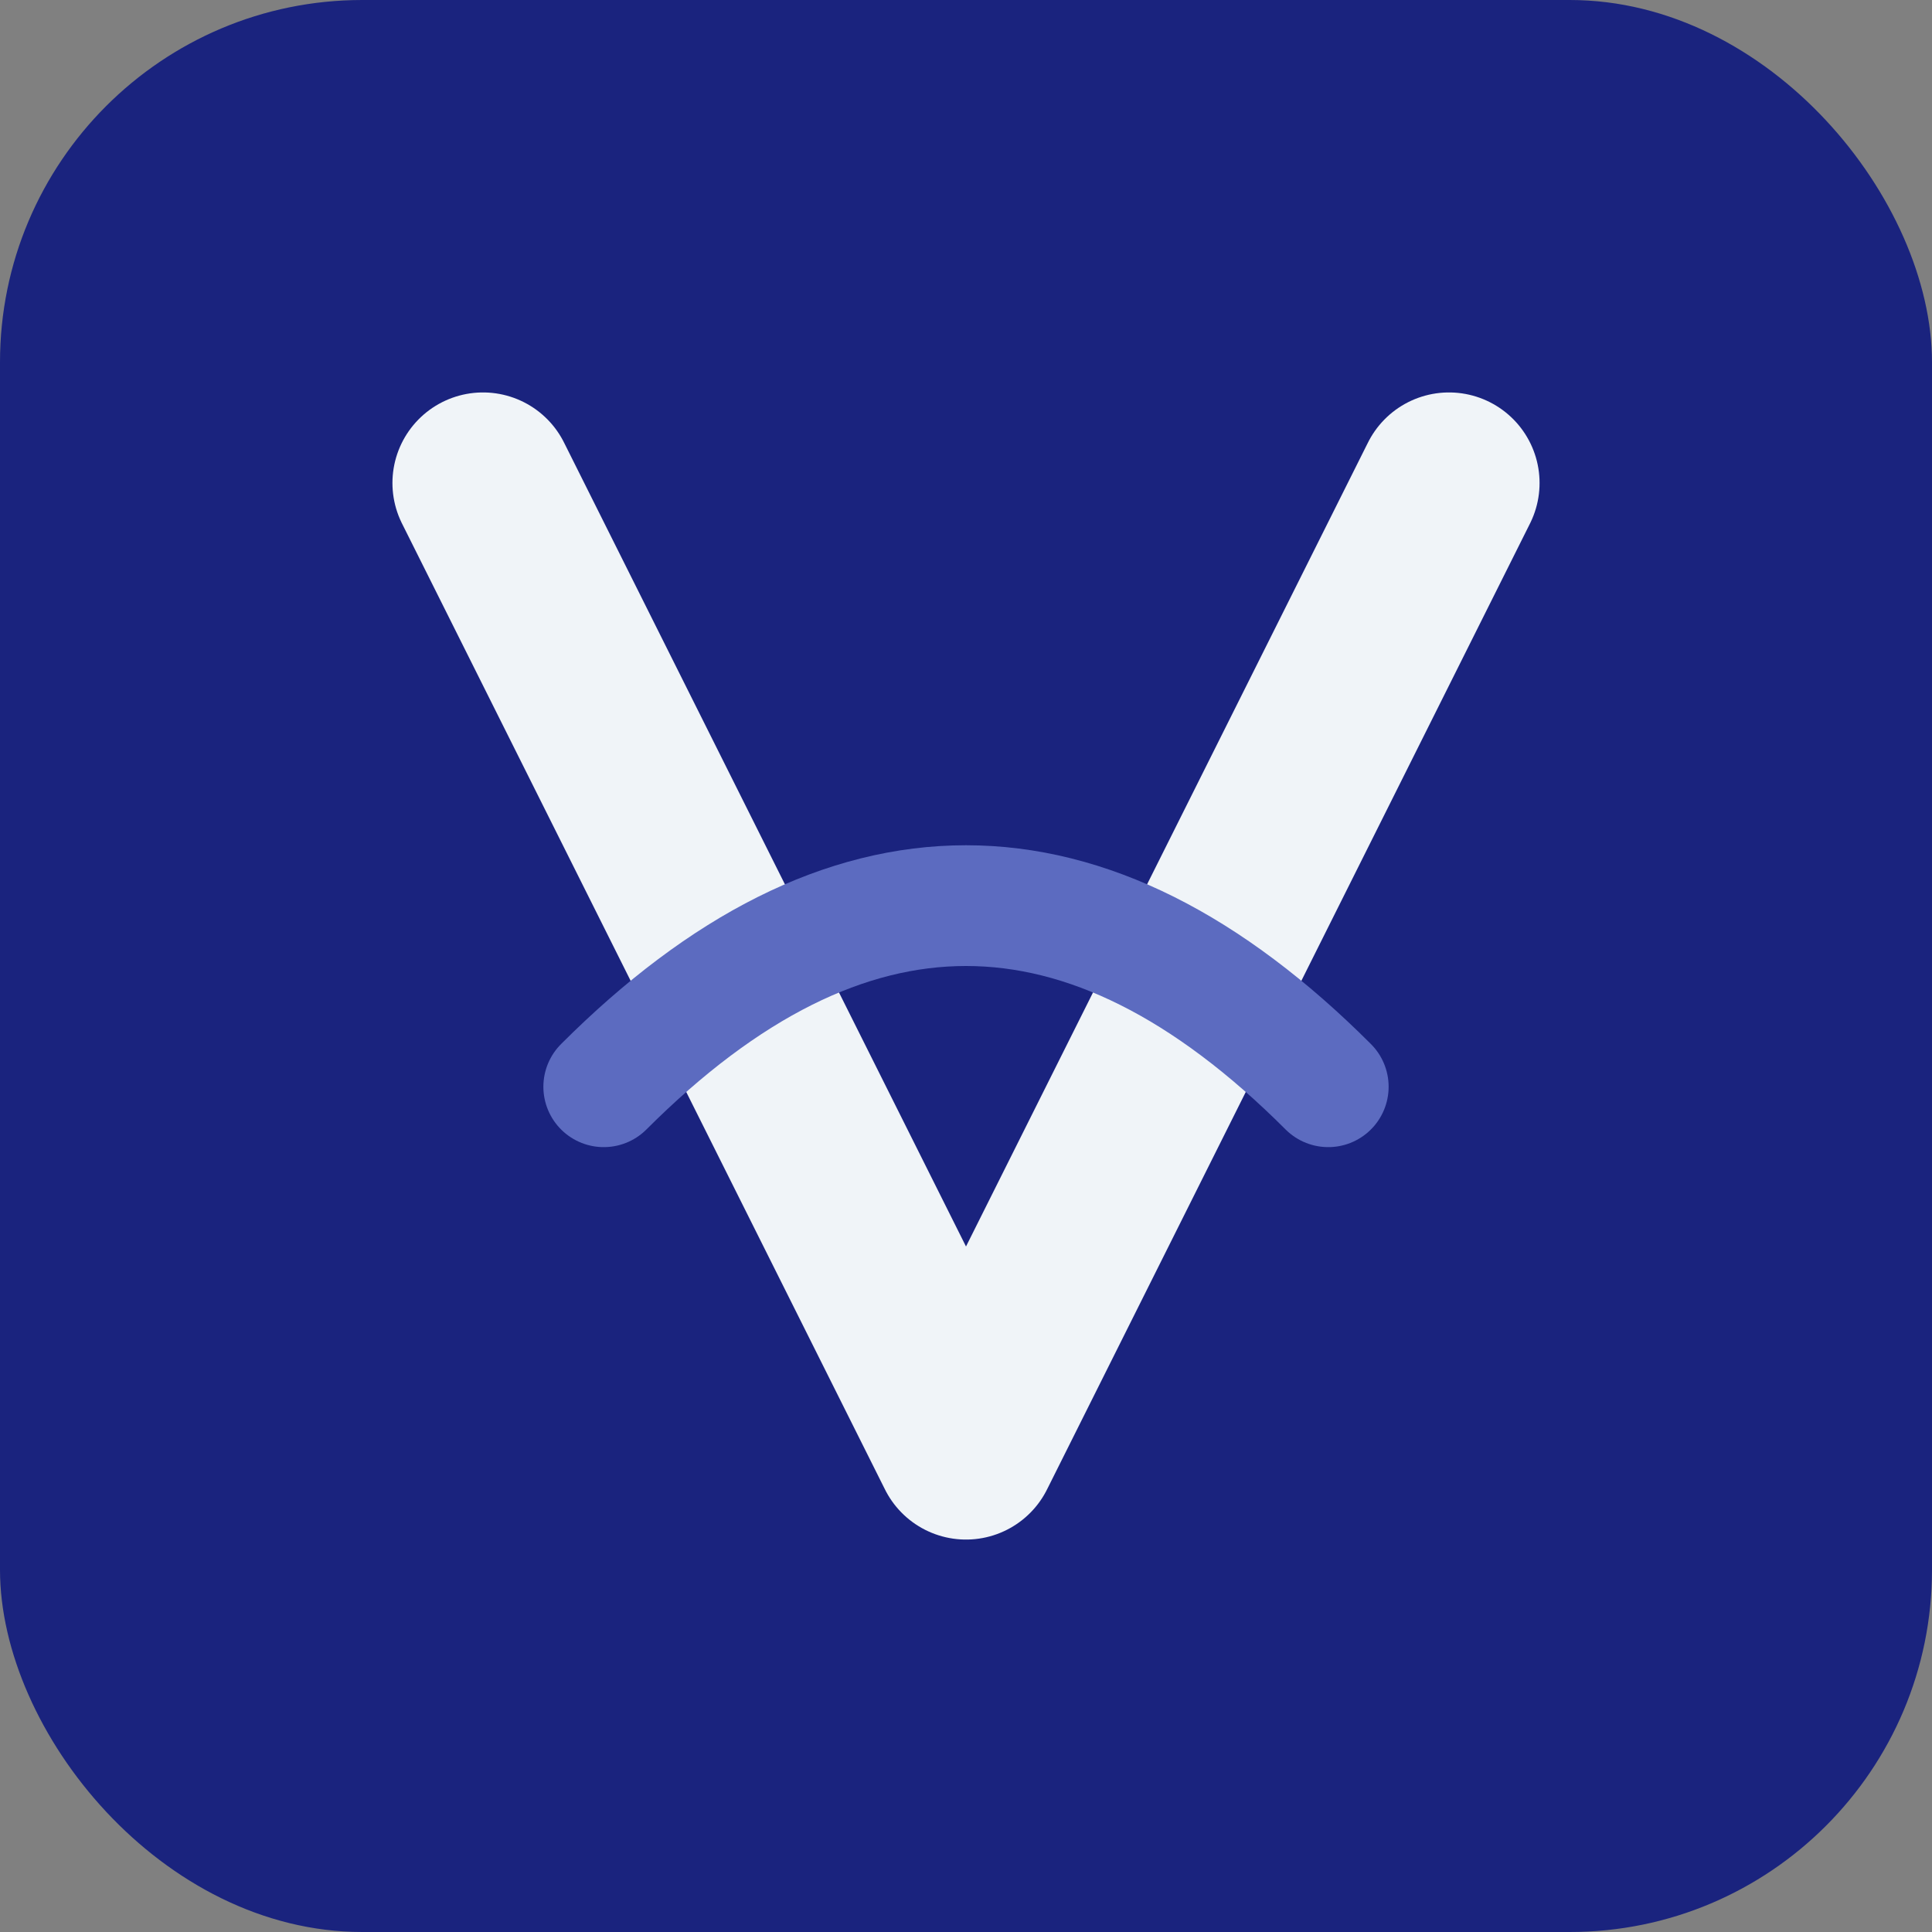
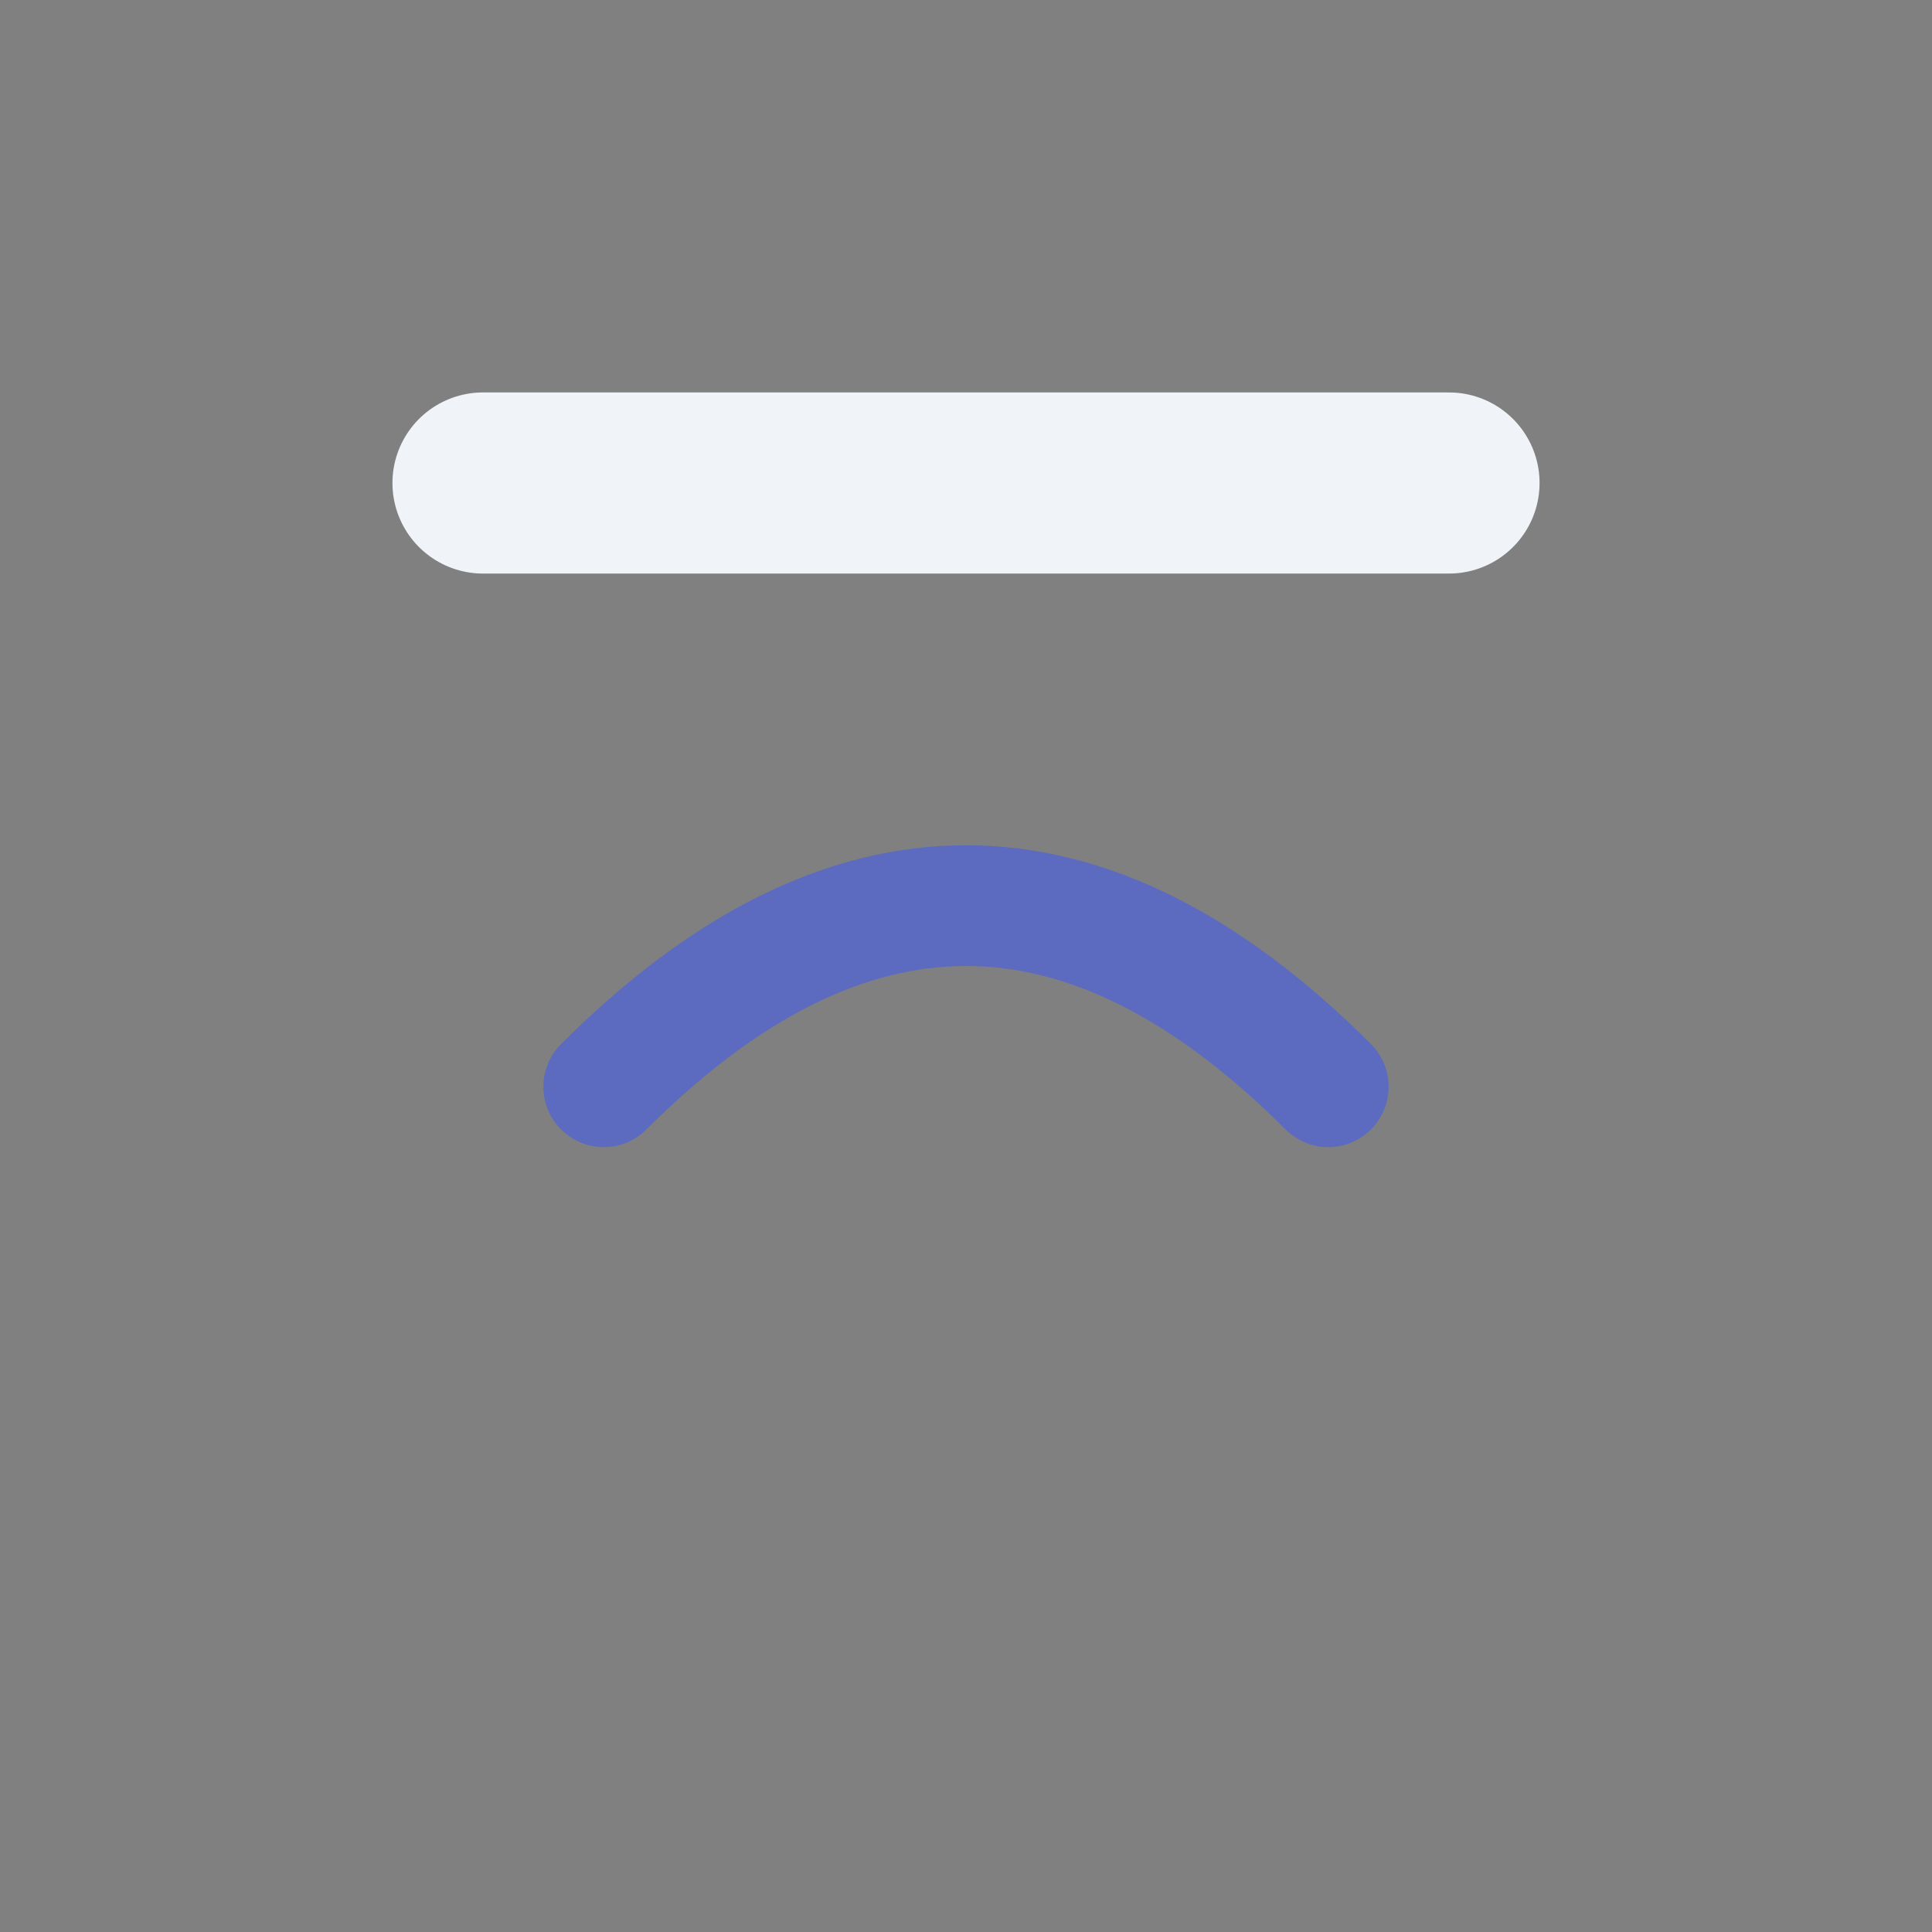
<svg xmlns="http://www.w3.org/2000/svg" viewBox="0 0 32 32" width="32" height="32">
  <rect x="0" y="0" width="32" height="32" fill="#808080" stroke="none" />
-   <rect width="32" height="32" rx="6" fill="#1A237E" />
-   <path d="M8 8 L16 24 L24 8" fill="none" stroke="#F0F4F8" stroke-width="3" stroke-linecap="round" stroke-linejoin="round" />
+   <path d="M8 8 L24 8" fill="none" stroke="#F0F4F8" stroke-width="3" stroke-linecap="round" stroke-linejoin="round" />
  <path d="M10 18 C 14 14, 18 14, 22 18" fill="none" stroke="#5C6BC0" stroke-width="2" stroke-linecap="round" />
</svg>